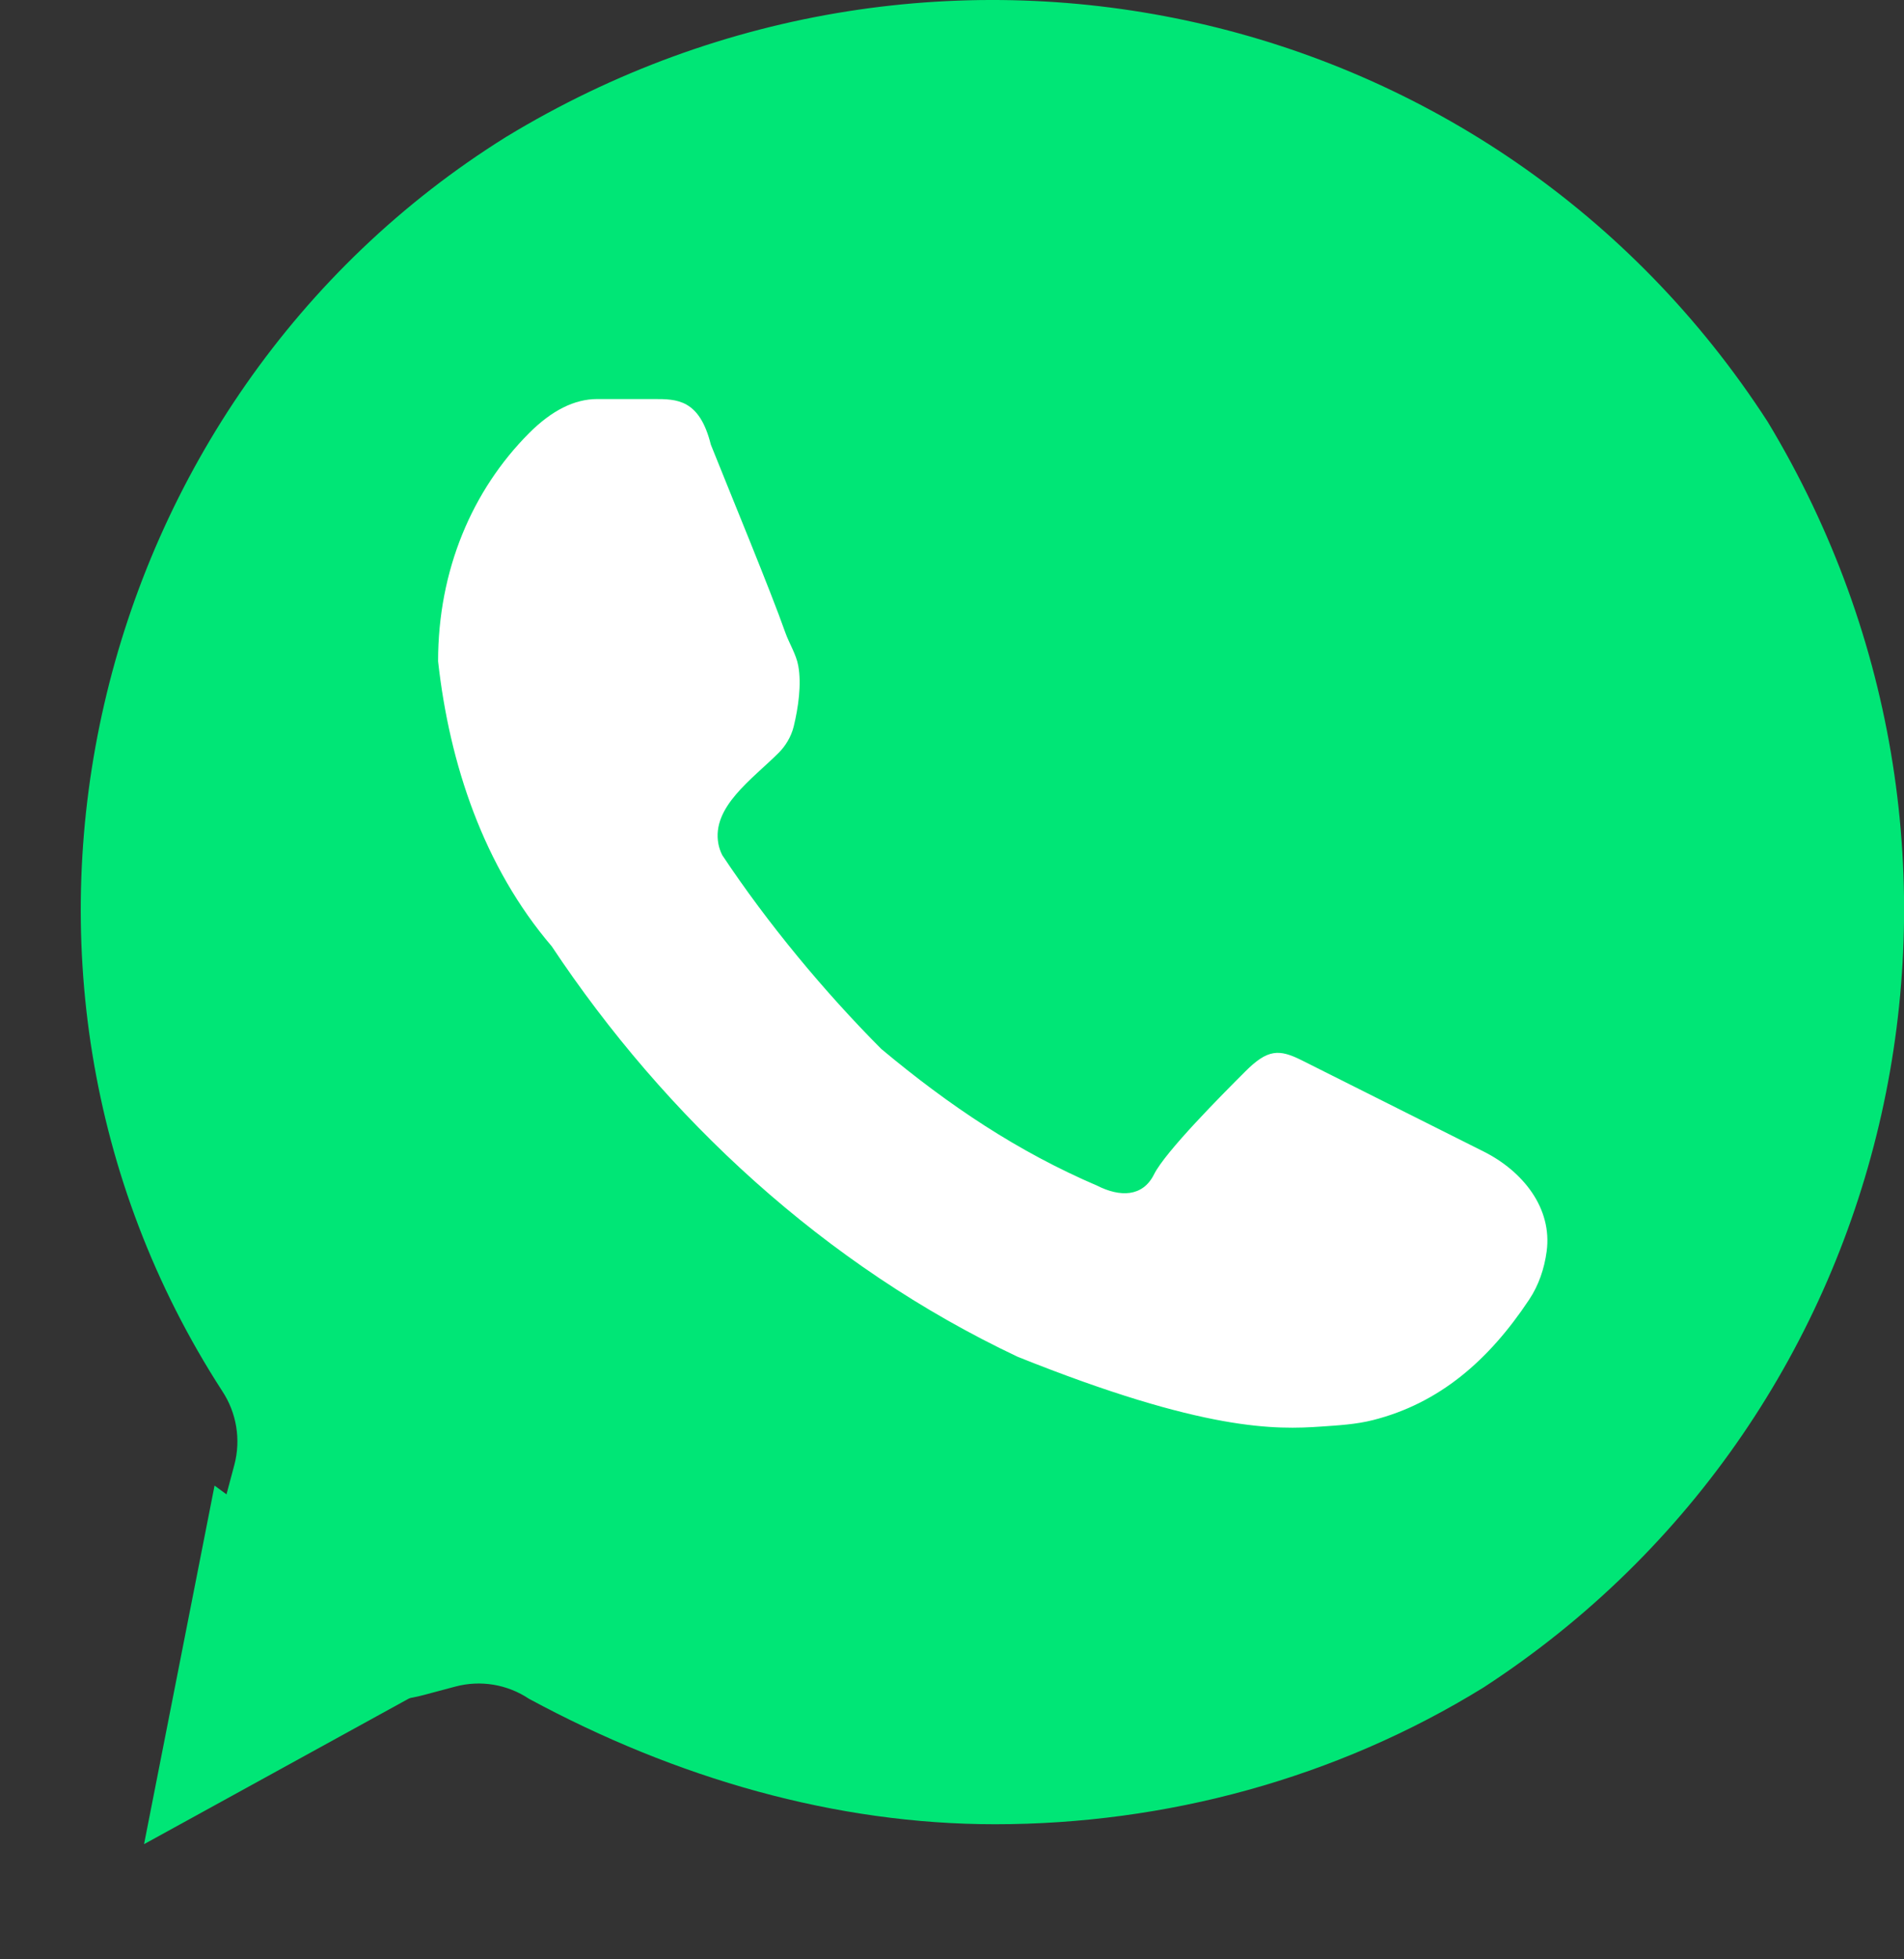
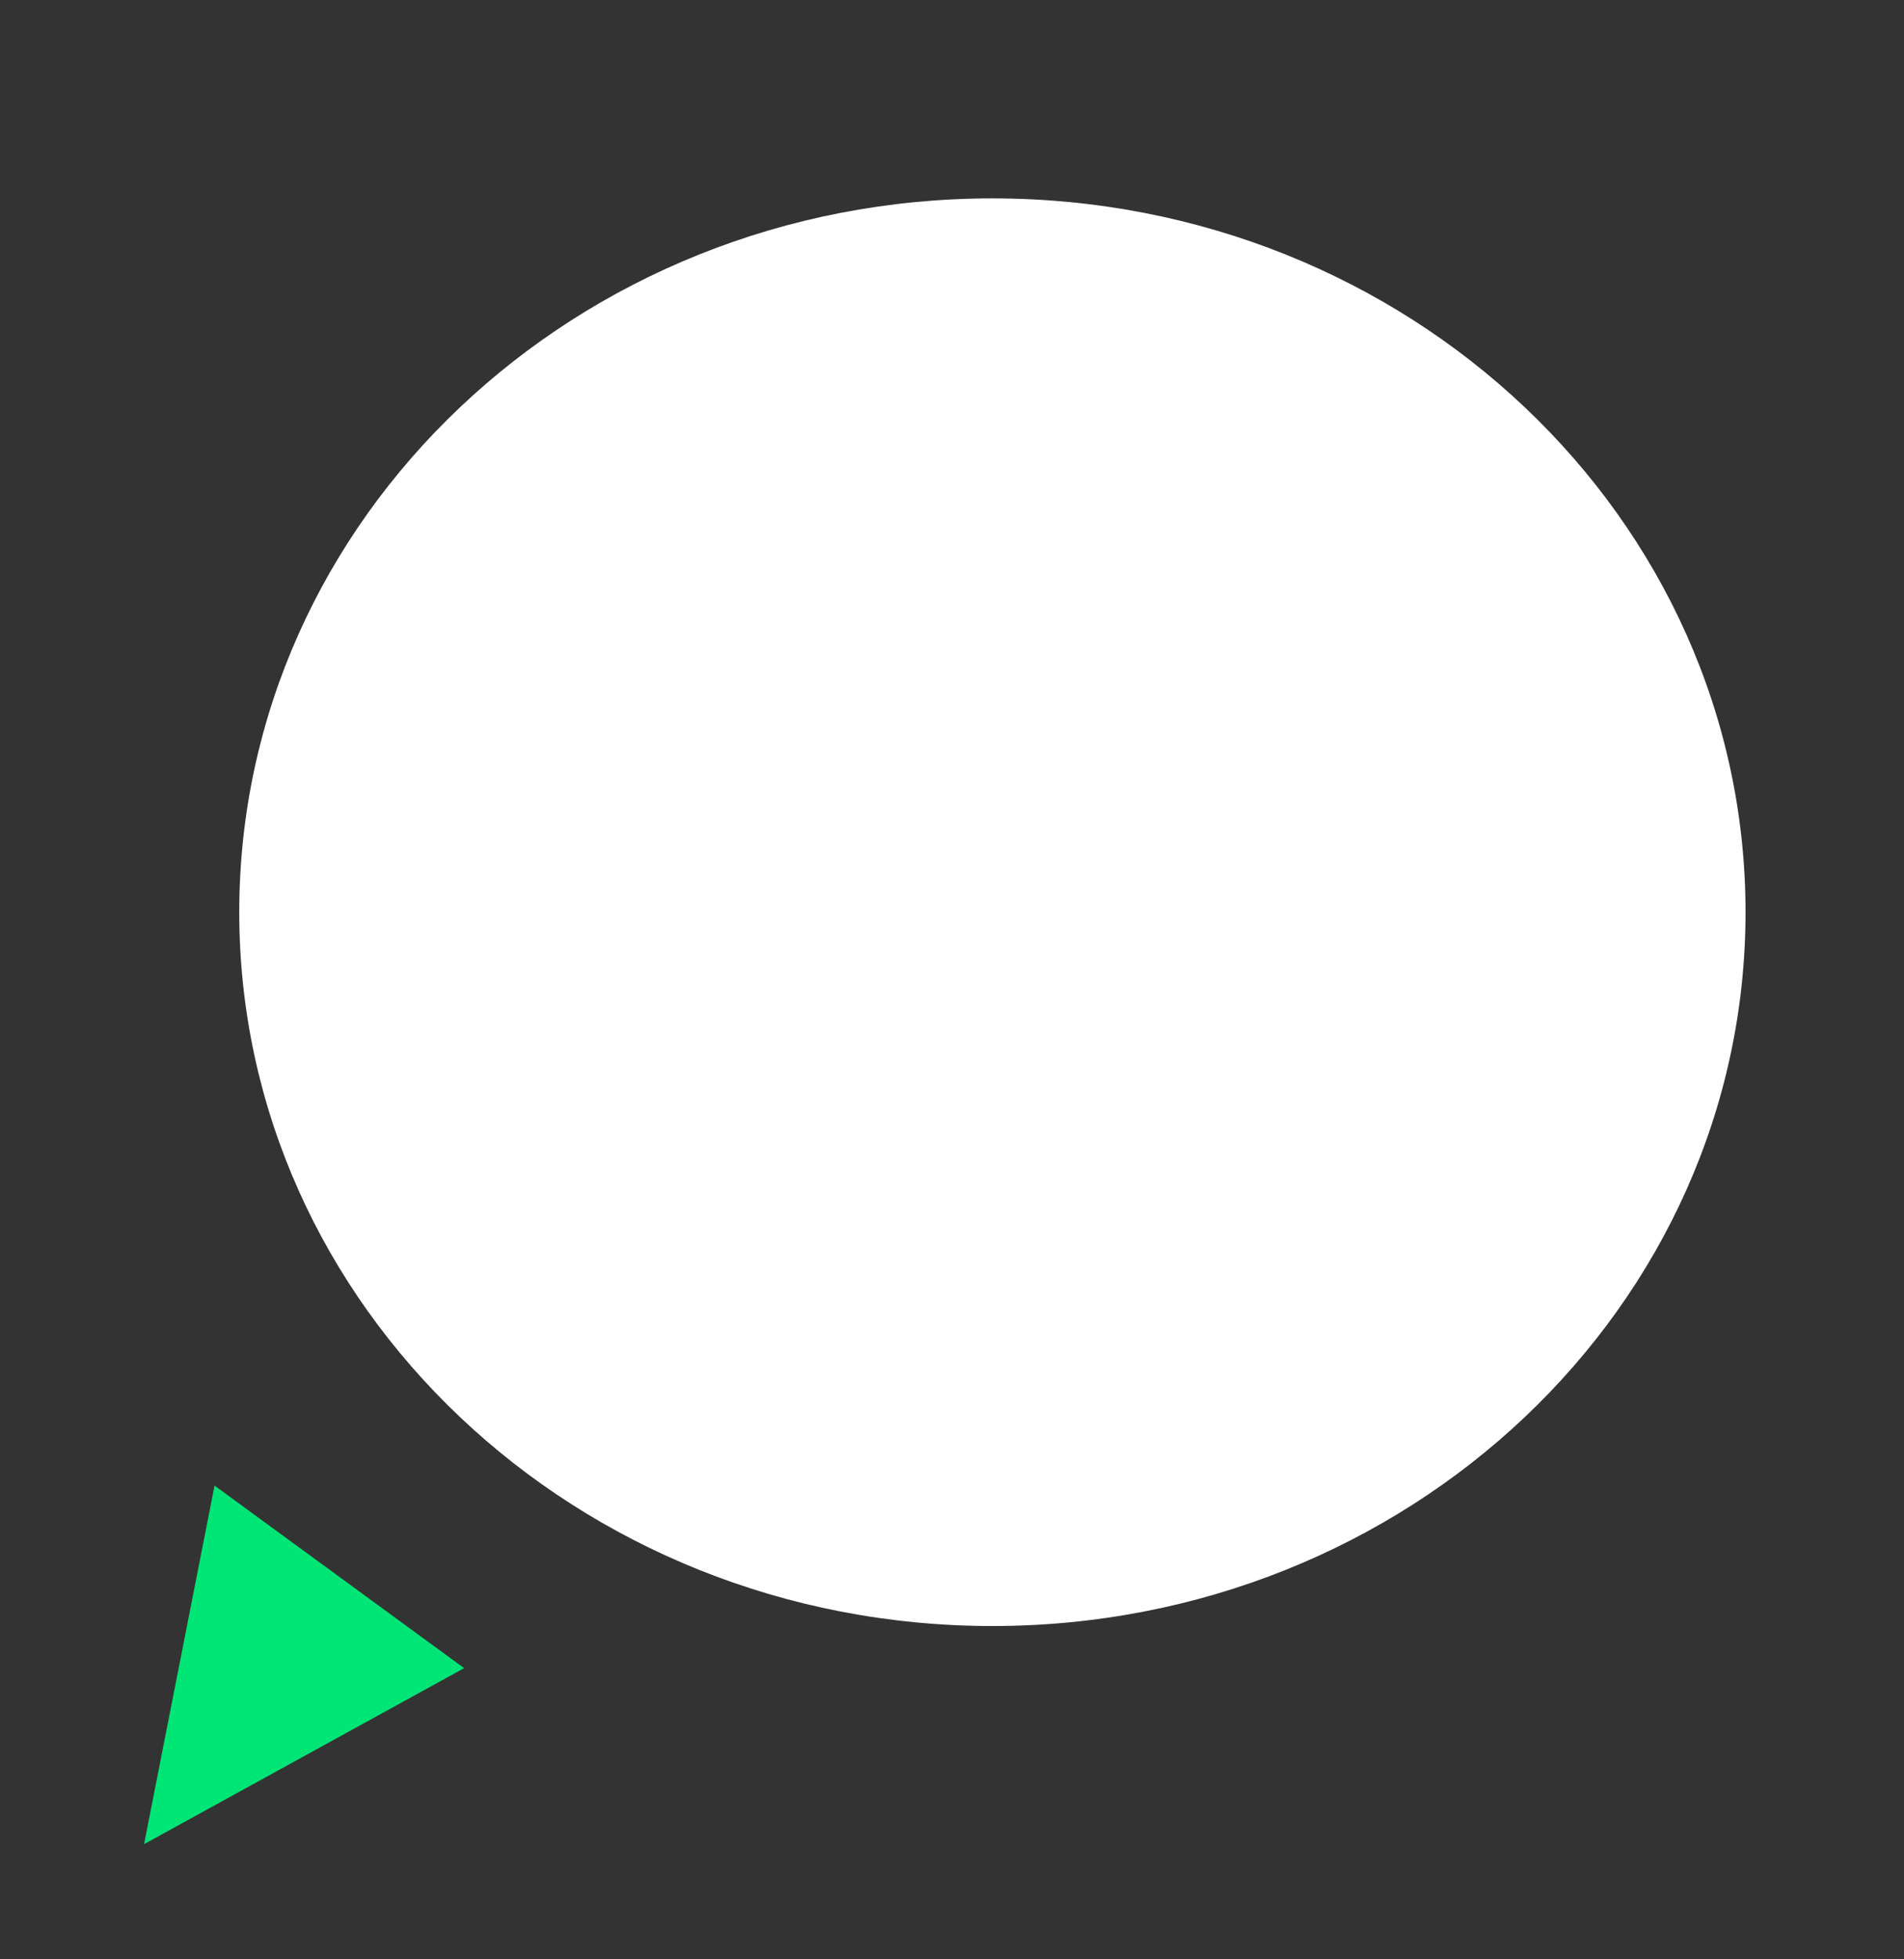
<svg xmlns="http://www.w3.org/2000/svg" width="35" height="36" viewBox="0 0 35 36" fill="none">
  <rect x="0" y="0" width="35" height="36" fill="#333333" stroke="none" />
  <path d="M18.243 29.876C25.889 29.876 32.087 24.004 32.087 16.76C32.087 9.517 25.889 3.645 18.243 3.645C10.597 3.645 4.398 9.517 4.398 16.76C4.398 24.004 10.597 29.876 18.243 29.876Z" fill="white" />
-   <path d="M32.495 7.751C27.482 -0 17.245 -2.305 9.306 2.514C1.577 7.332 -0.93 17.806 4.084 25.557V25.557C4.349 25.957 4.431 26.451 4.308 26.915L4.151 27.503C3.563 29.714 5.586 31.733 7.795 31.142L8.369 30.989C8.832 30.865 9.326 30.947 9.724 31.213V31.213C12.44 32.68 15.365 33.518 18.29 33.518C21.423 33.518 24.557 32.68 27.273 31.004C35.002 25.976 37.3 15.711 32.495 7.751ZM28.108 23.881C27.365 24.999 26.457 25.785 25.236 26.093C24.927 26.171 24.606 26.189 24.288 26.211C23.464 26.268 22.148 26.309 18.707 24.929C15.156 23.253 12.231 20.529 10.142 17.387C8.889 15.921 8.262 14.035 8.053 12.15C8.053 10.474 8.68 9.008 9.724 7.96C10.142 7.541 10.56 7.332 10.978 7.332H12.022C12.44 7.332 12.858 7.332 13.067 8.17C13.409 9.027 14.17 10.865 14.435 11.62C14.507 11.823 14.636 12.022 14.674 12.233V12.233C14.737 12.576 14.673 13.007 14.591 13.345C14.543 13.544 14.431 13.714 14.32 13.826V13.826C13.83 14.317 13.077 14.825 13.206 15.507C13.219 15.574 13.242 15.643 13.276 15.711C14.111 16.968 15.156 18.225 16.2 19.273C17.454 20.32 18.707 21.158 20.17 21.786C20.587 21.996 21.005 21.996 21.214 21.577C21.423 21.158 22.468 20.11 22.886 19.692C23.303 19.273 23.512 19.273 23.93 19.482L27.273 21.158V21.158C27.992 21.518 28.539 22.197 28.431 22.994C28.389 23.306 28.287 23.613 28.108 23.881Z" fill="#00E676" />
  <path d="M2.648 33.884L3.944 27.296L8.532 30.65L2.648 33.884Z" fill="#00E676" />
</svg>